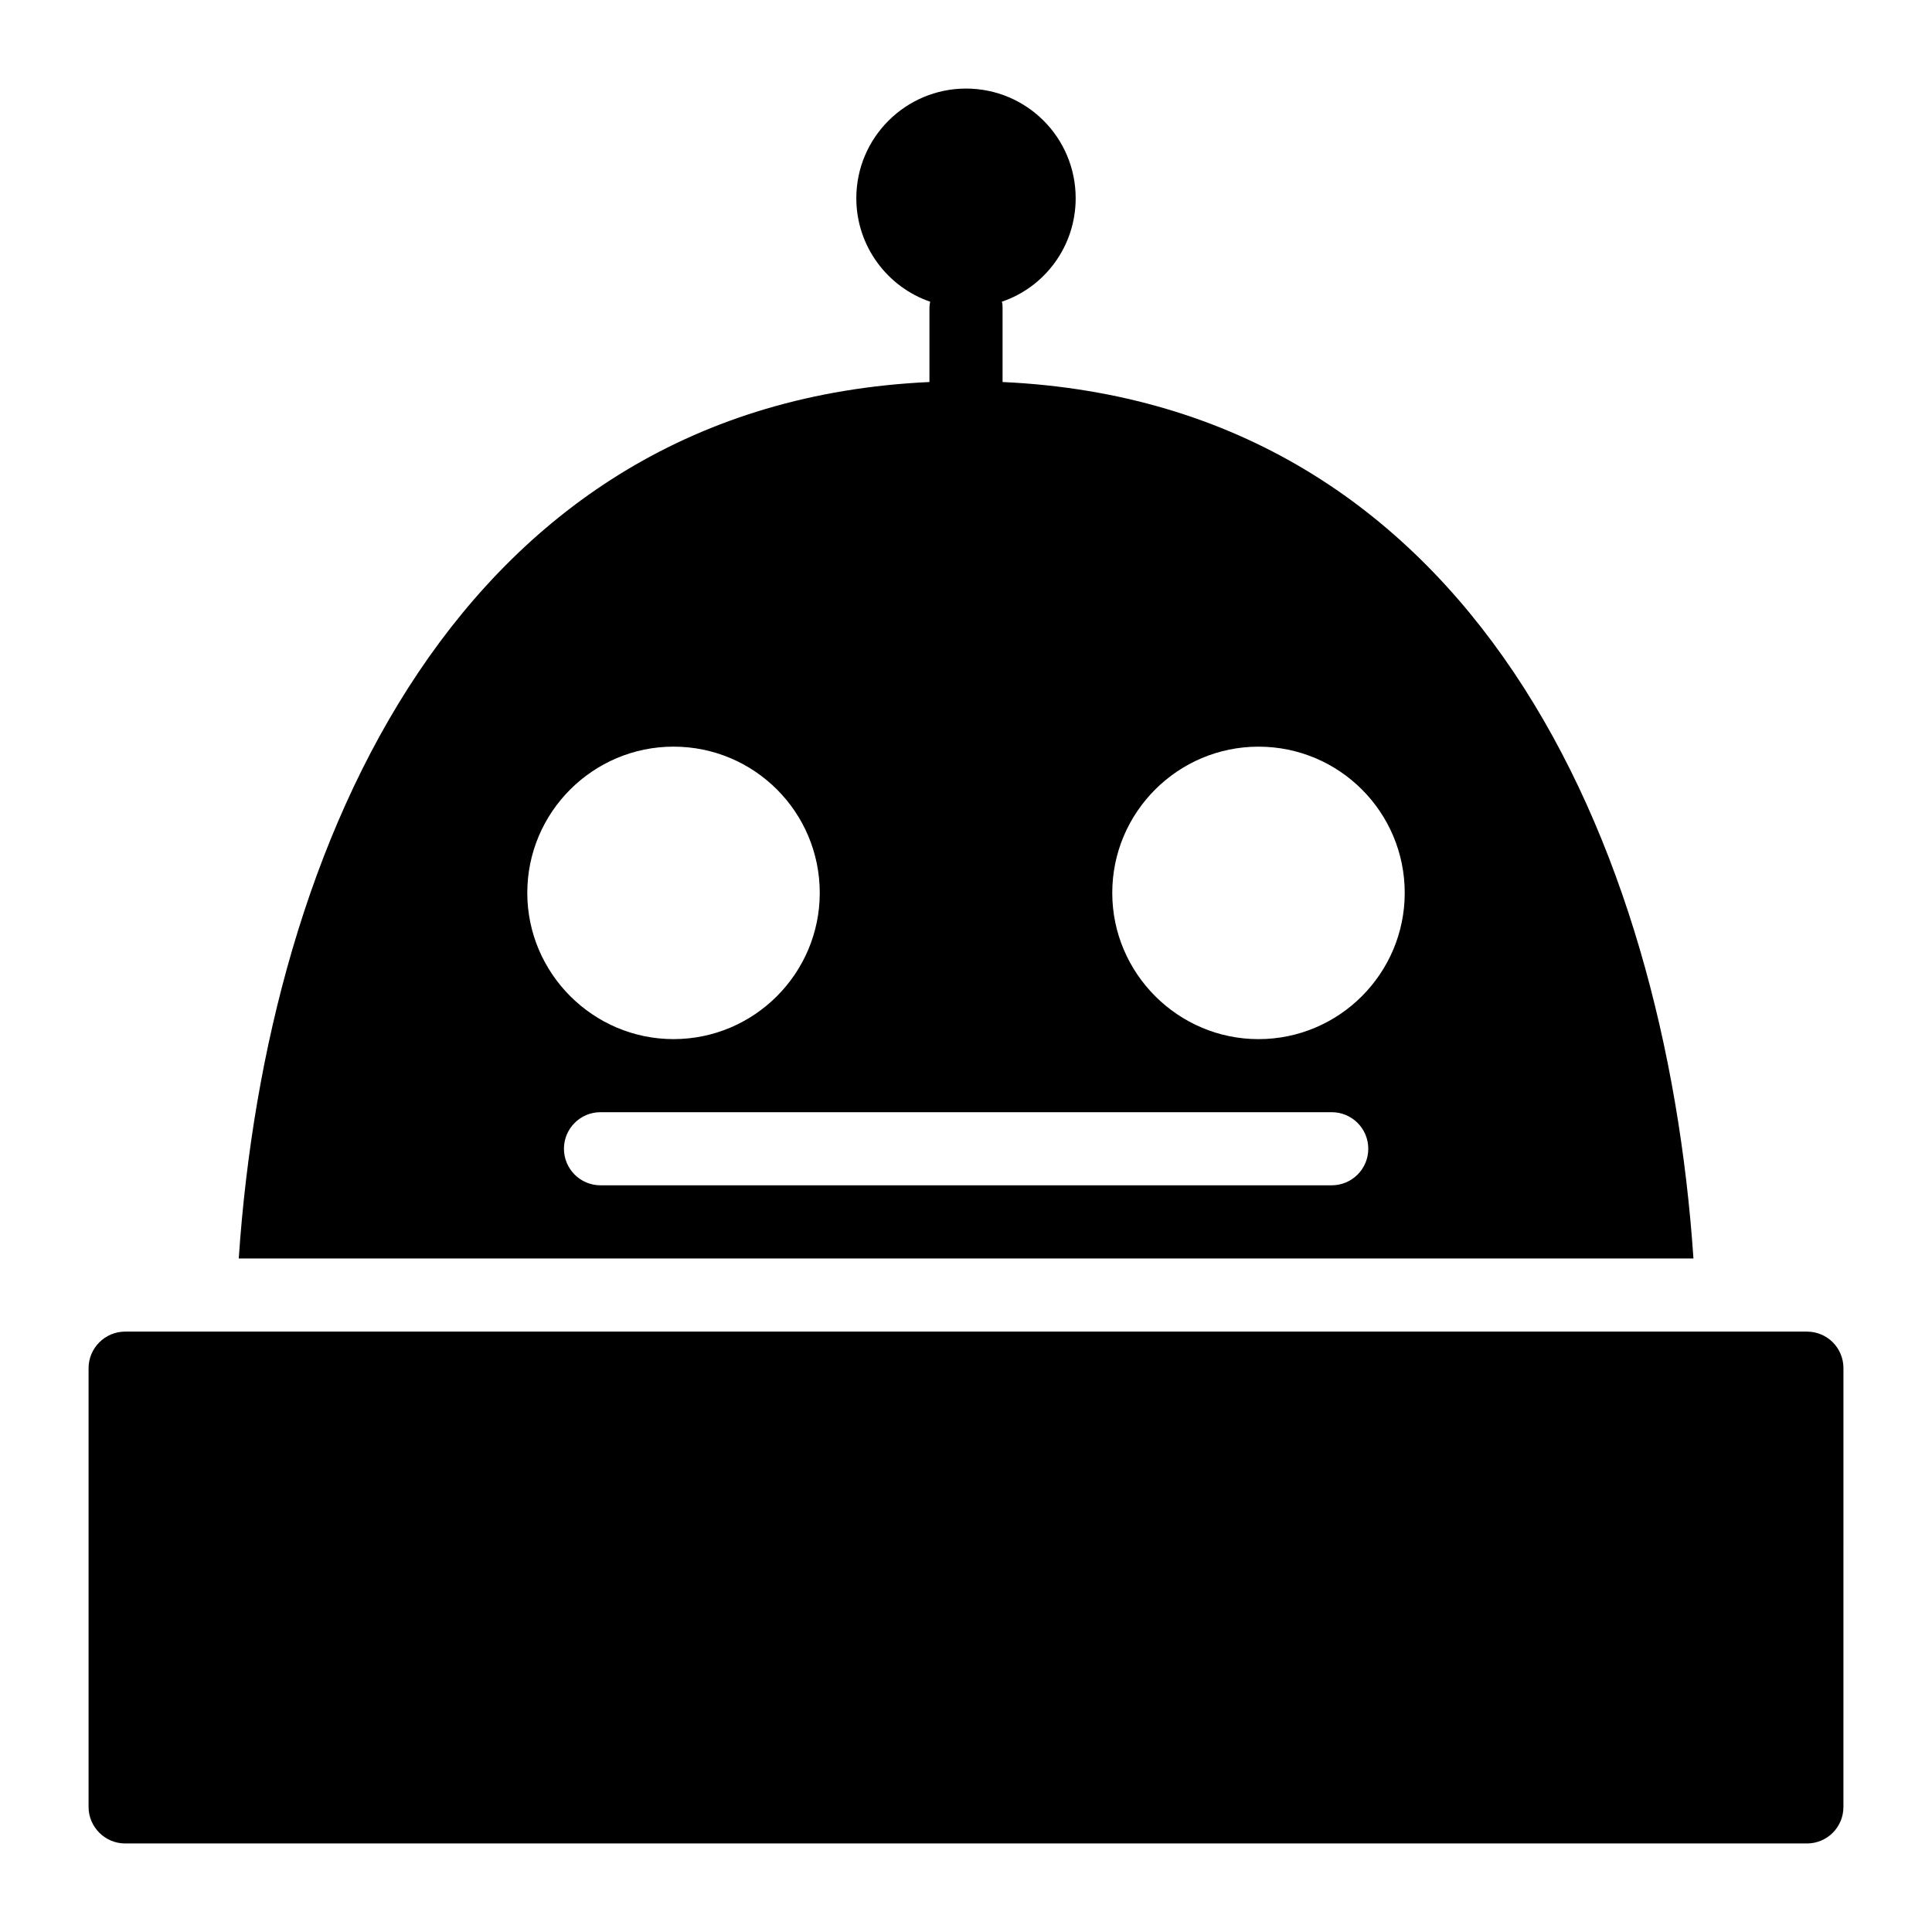
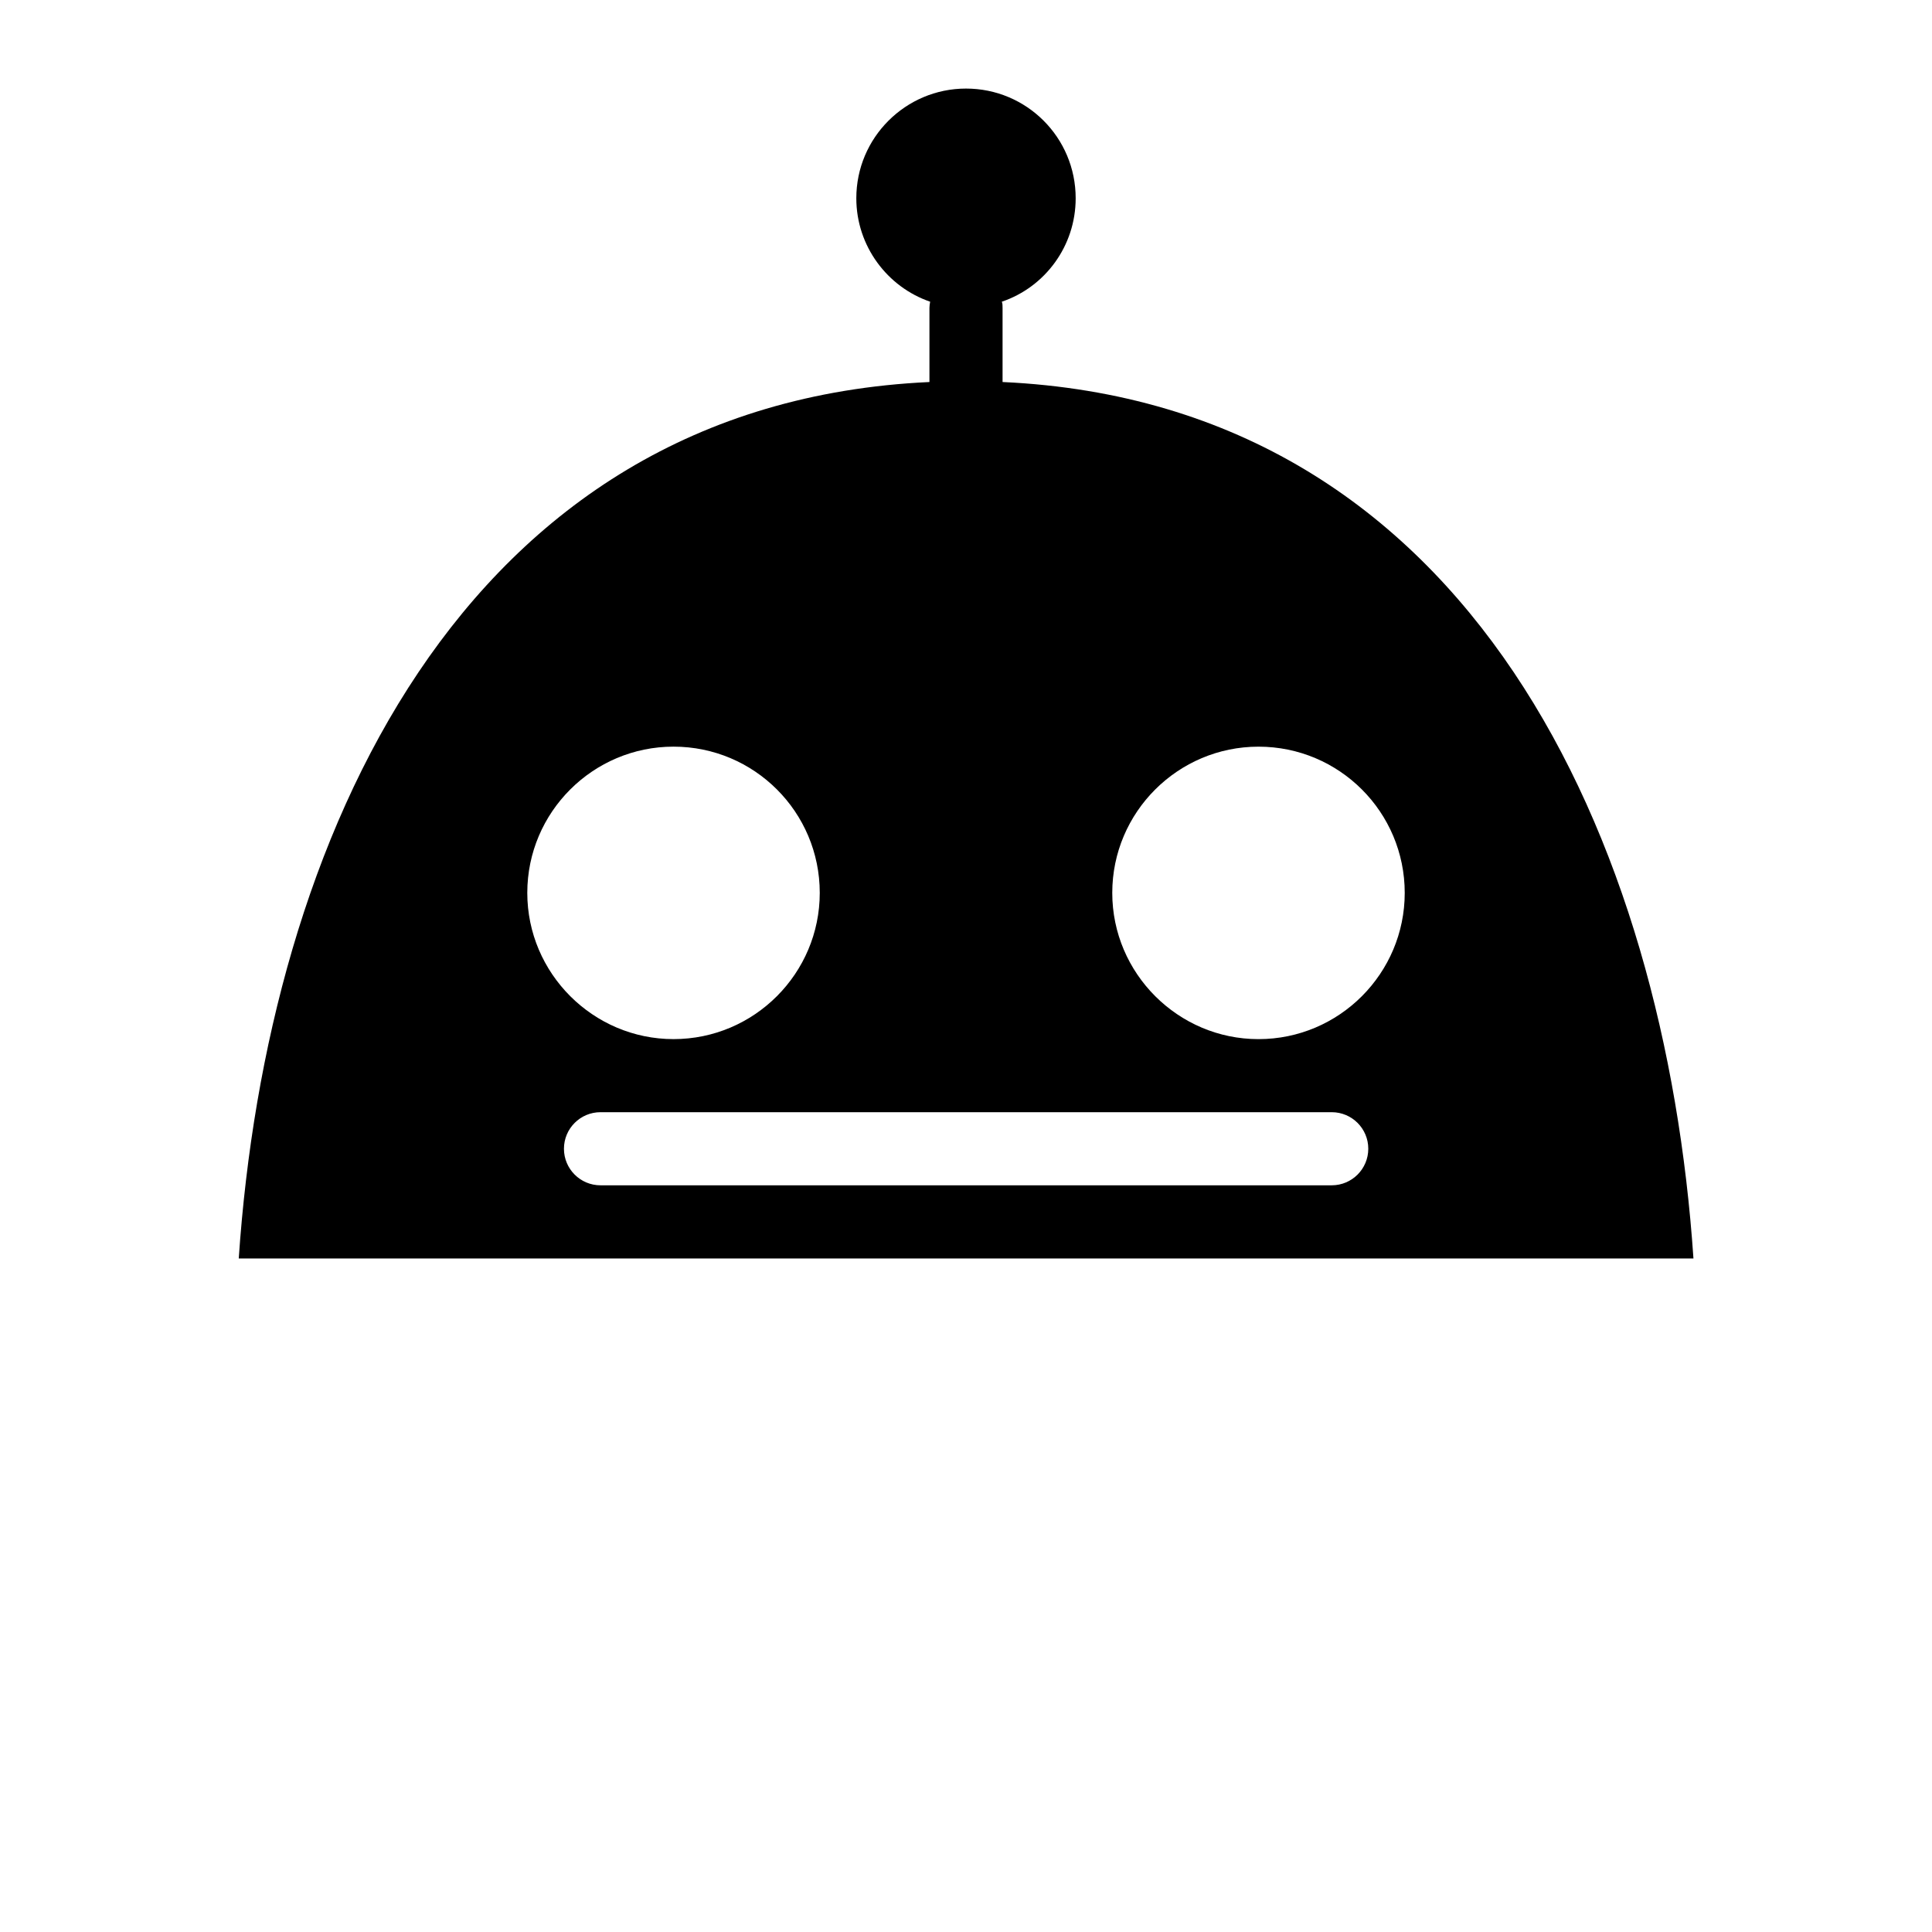
<svg xmlns="http://www.w3.org/2000/svg" fill="#000000" width="800px" height="800px" version="1.1" viewBox="144 144 512 512">
  <g>
    <path d="m409.69 245.24v-19.637c0-0.582 0-1.164-0.195-1.648 11.434-3.871 19.57-14.723 19.57-27.418 0-16.082-12.984-29.066-29.066-29.066-15.984 0-29.066 12.984-29.066 29.066 0 12.691 8.234 23.543 19.57 27.418-0.094 0.488-0.191 1.07-0.191 1.648v19.637c-124.57 5.762-175.57 121.99-183.04 232.27h385.51c-7.469-110.3-58.484-226.54-183.09-232.27zm-87.199 96.629c21.414 0 38.754 17.344 38.754 38.754 0 21.316-17.344 38.754-38.754 38.754-21.316 0-38.754-17.438-38.754-38.754 0-21.41 17.441-38.754 38.754-38.754zm174.43 116.25h-193.78c-5.352 0-9.688-4.34-9.688-9.688 0-5.352 4.34-9.688 9.688-9.688h193.78c5.352 0 9.688 4.34 9.688 9.688 0 5.348-4.336 9.688-9.688 9.688zm-19.406-38.738c-21.316 0-38.754-17.438-38.754-38.754 0-21.414 17.441-38.754 38.754-38.754 21.414 0 38.754 17.344 38.754 38.754 0 21.316-17.344 38.754-38.754 38.754z" />
-     <path d="m622.84 496.89h-445.68c-5.328 0-9.688 4.359-9.688 9.688v116.27c0 5.328 4.359 9.688 9.688 9.688h445.68c5.426 0 9.688-4.359 9.688-9.688l0.004-116.27c0-5.328-4.266-9.688-9.691-9.688z" />
  </g>
</svg>